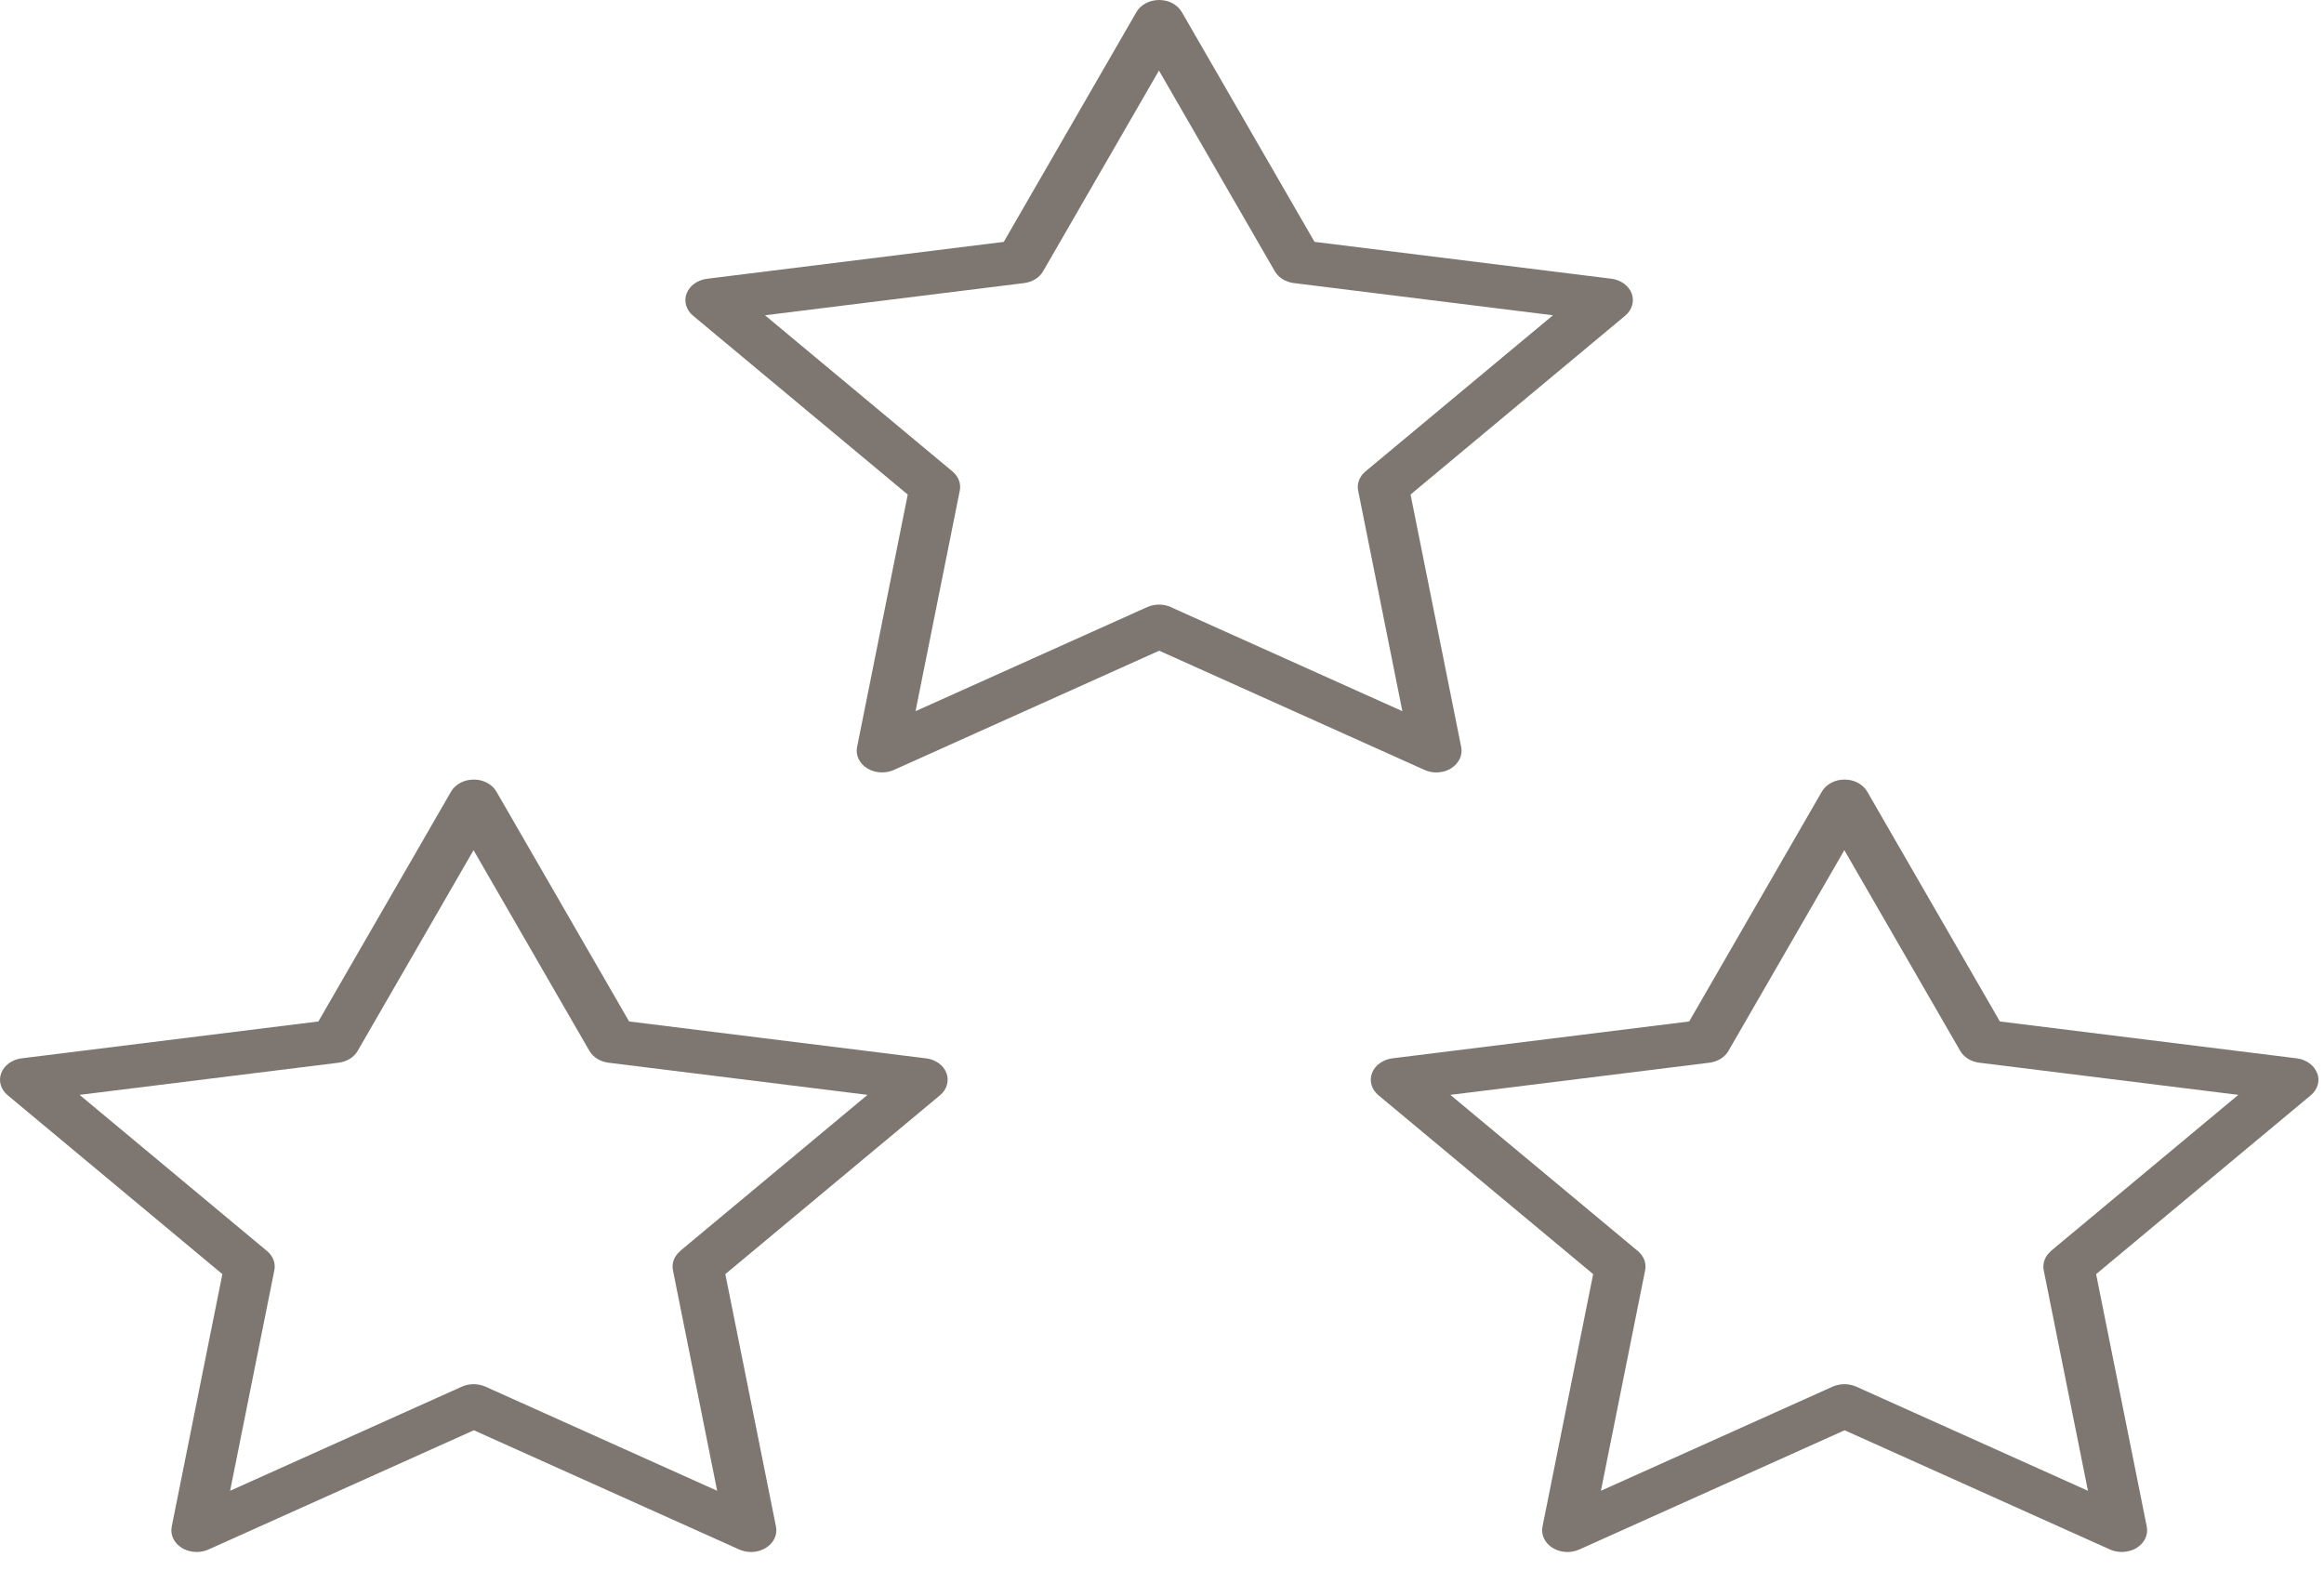
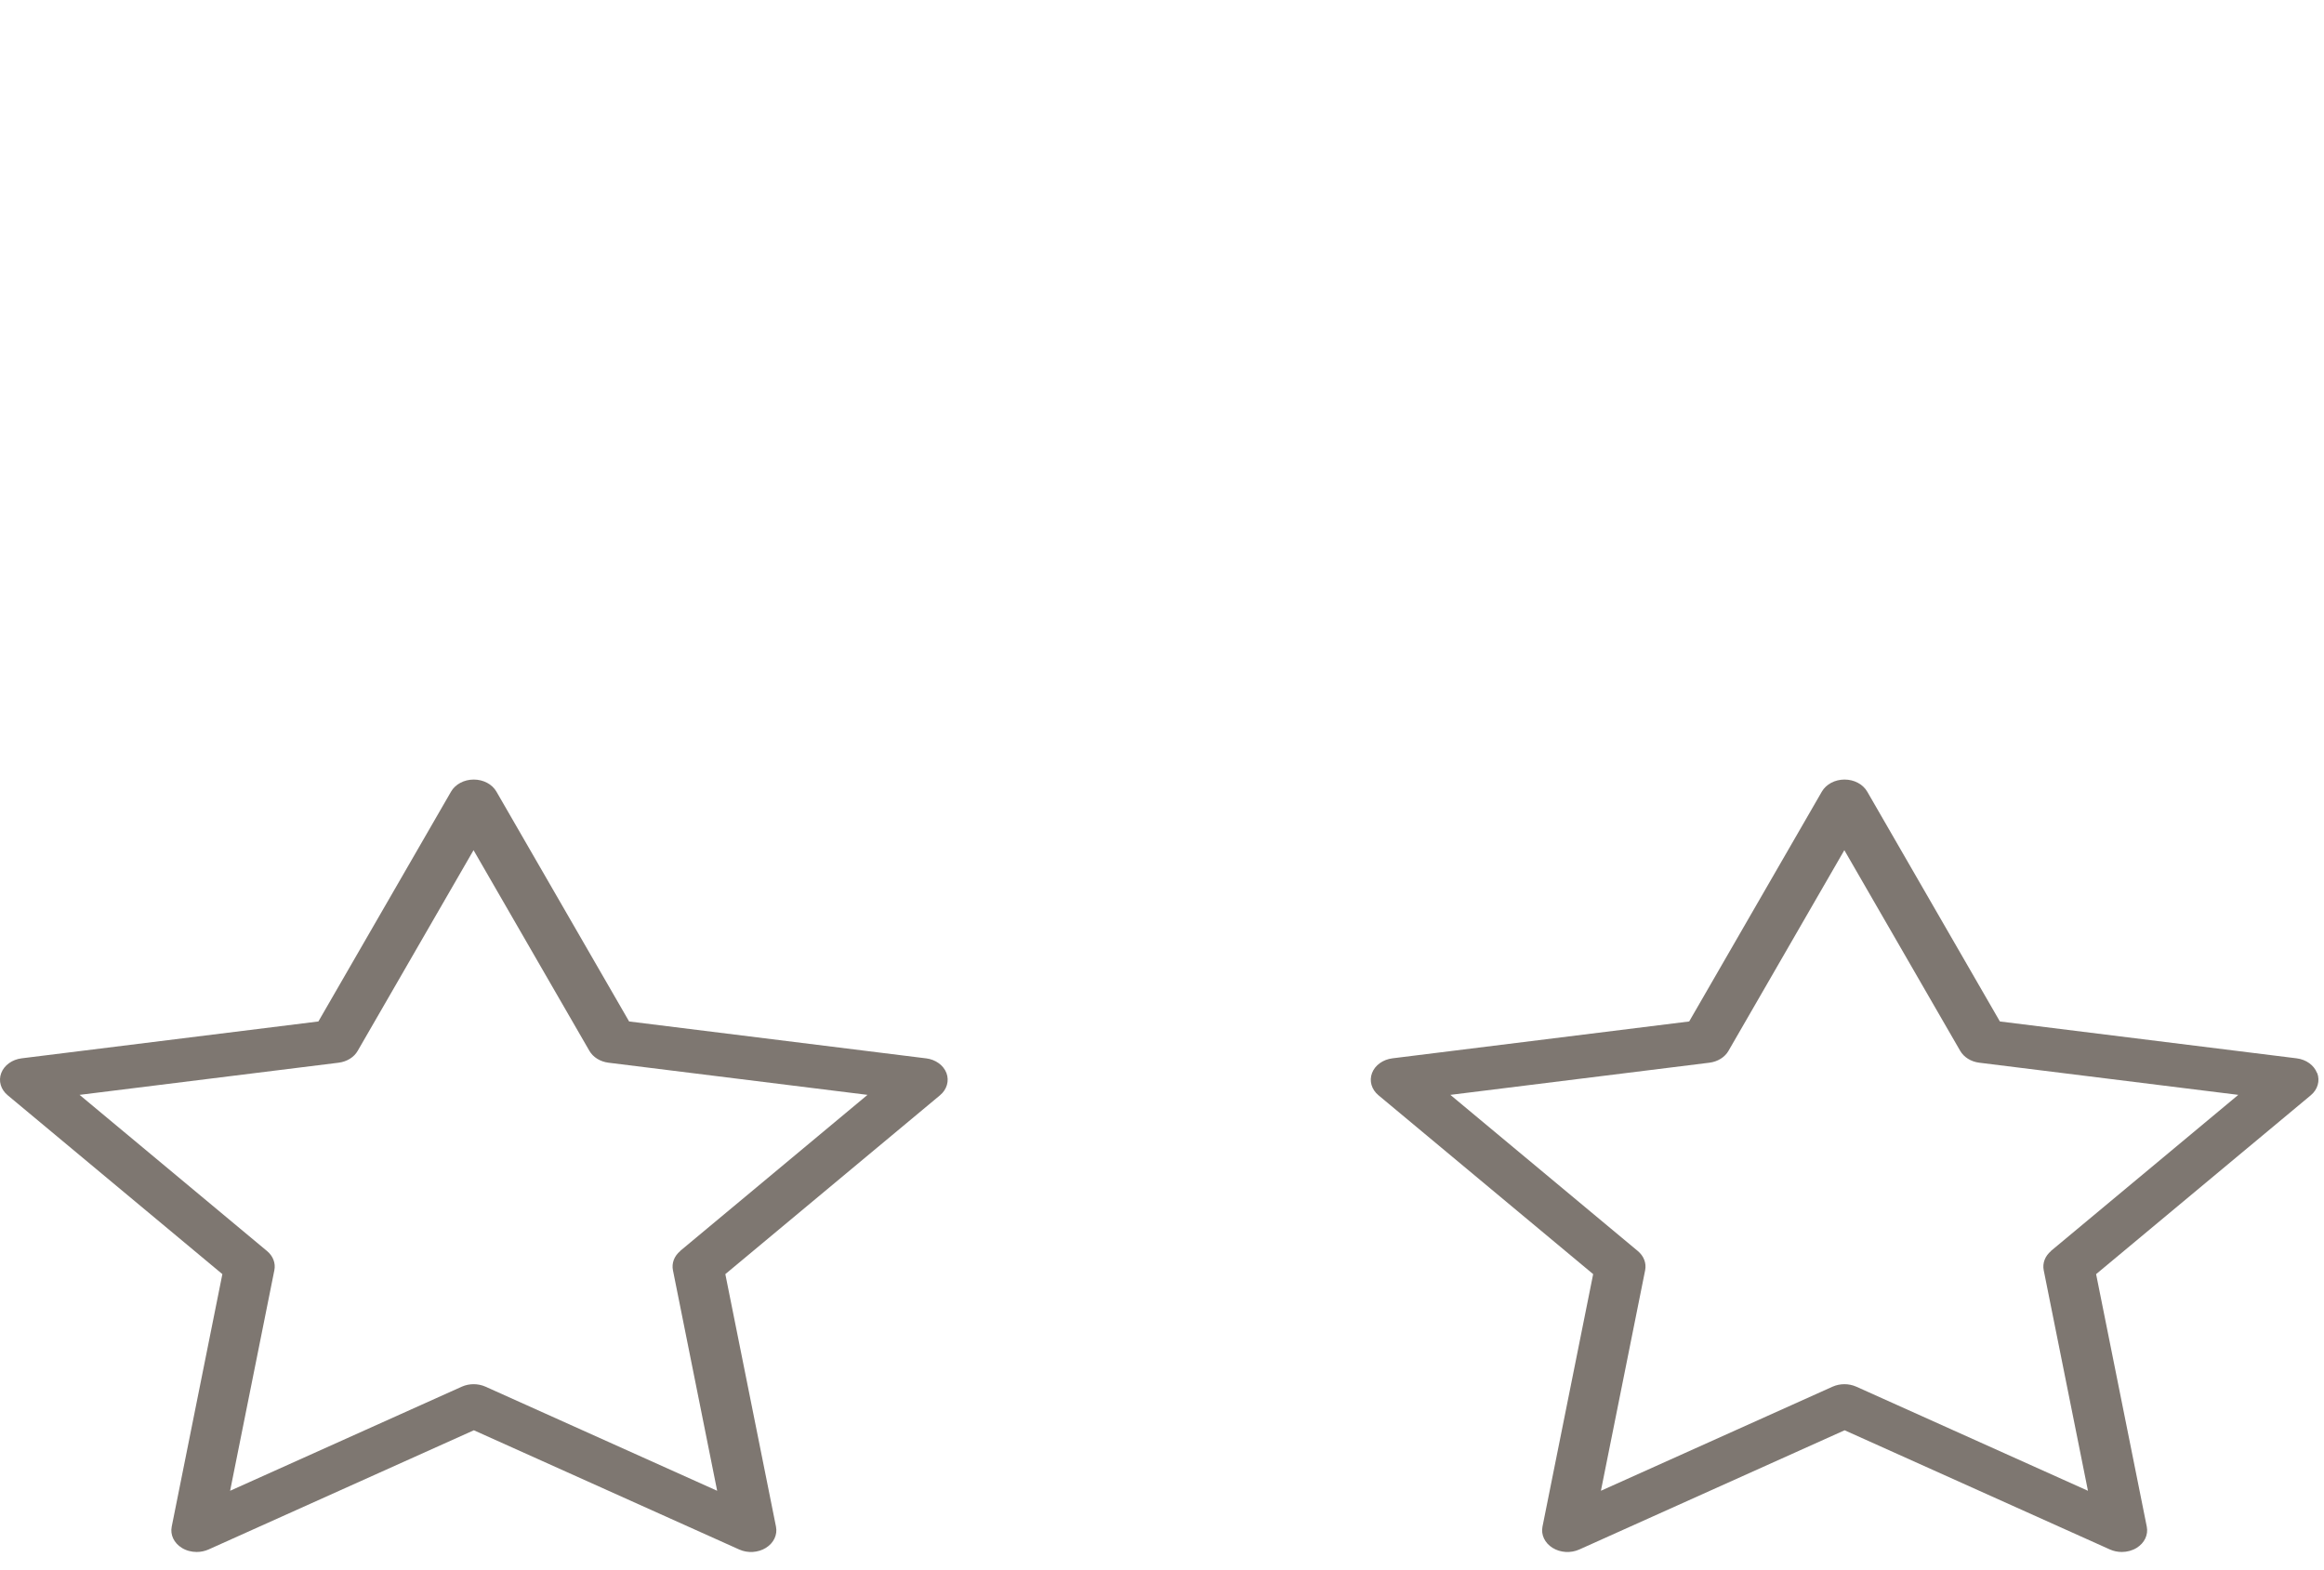
<svg xmlns="http://www.w3.org/2000/svg" width="114" height="77" viewBox="0 0 114 77" fill="none">
  <path d="M45.413 51.917L30.86 50.109L24.352 38.835C24.144 38.472 23.711 38.242 23.239 38.242C22.767 38.242 22.334 38.472 22.125 38.835L15.618 50.109L1.065 51.917C0.598 51.974 0.208 52.255 0.061 52.639C-0.086 53.024 0.036 53.447 0.377 53.729L10.908 62.504L8.423 74.893C8.343 75.293 8.534 75.694 8.917 75.932C9.133 76.066 9.389 76.134 9.648 76.134C9.847 76.134 10.043 76.094 10.227 76.013L23.244 70.164L36.261 76.013C36.678 76.202 37.188 76.17 37.571 75.932C37.953 75.694 38.145 75.293 38.065 74.893L35.58 62.504L46.111 53.729C46.449 53.447 46.571 53.024 46.427 52.639C46.28 52.255 45.892 51.974 45.422 51.917H45.413ZM33.367 61.372C33.074 61.616 32.94 61.967 33.01 62.313L35.179 73.132L23.813 68.024C23.632 67.944 23.433 67.903 23.234 67.903C23.035 67.903 22.836 67.944 22.655 68.024L11.288 73.132L13.458 62.313C13.528 61.969 13.394 61.616 13.1 61.372L3.904 53.71L16.612 52.132C17.018 52.081 17.368 51.864 17.547 51.549L23.229 41.706L28.911 51.549C29.092 51.864 29.443 52.081 29.846 52.132L42.554 53.71L33.358 61.372H33.367Z" fill="#7E7771" />
-   <path d="M71.183 37.688C71.565 37.45 71.757 37.048 71.677 36.649L69.192 24.26L79.723 15.485C80.061 15.202 80.183 14.779 80.039 14.395C79.892 14.01 79.504 13.73 79.034 13.672L64.482 11.864L57.972 0.593C57.763 0.229 57.331 0 56.858 0C56.386 0 55.954 0.229 55.745 0.593L49.238 11.866L34.685 13.675C34.218 13.732 33.827 14.012 33.681 14.397C33.534 14.781 33.656 15.204 33.996 15.487L44.528 24.262L42.042 36.651C41.962 37.05 42.154 37.452 42.537 37.69C42.753 37.824 43.009 37.892 43.267 37.892C43.466 37.892 43.663 37.852 43.847 37.771L56.863 31.921L69.88 37.771C70.298 37.96 70.807 37.928 71.19 37.69L71.183 37.688ZM57.435 29.78C57.254 29.699 57.055 29.659 56.856 29.659C56.657 29.659 56.458 29.699 56.277 29.78L44.91 34.888L47.08 24.069C47.15 23.724 47.016 23.372 46.722 23.127L37.526 15.466L50.234 13.887C50.64 13.836 50.99 13.619 51.169 13.305L56.851 3.461L62.533 13.305C62.714 13.619 63.065 13.836 63.468 13.887L76.176 15.466L66.98 23.127C66.686 23.372 66.552 23.722 66.622 24.069L68.791 34.888L57.425 29.78H57.435Z" fill="#7E7771" />
  <path d="M113.658 52.639C113.512 52.255 113.124 51.974 112.654 51.917L98.101 50.109L91.594 38.835C91.385 38.472 90.953 38.242 90.481 38.242C90.008 38.242 89.576 38.472 89.367 38.835L82.86 50.109L68.307 51.917C67.84 51.974 67.449 52.255 67.303 52.639C67.156 53.024 67.278 53.447 67.618 53.729L78.15 62.504L75.664 74.893C75.585 75.293 75.776 75.694 76.159 75.932C76.541 76.17 77.049 76.202 77.469 76.013L90.485 70.164L103.502 76.013C103.684 76.094 103.883 76.134 104.081 76.134C104.34 76.134 104.596 76.066 104.812 75.932C105.195 75.694 105.386 75.293 105.307 74.893L102.821 62.504L113.353 53.729C113.691 53.447 113.812 53.024 113.668 52.639H113.658ZM100.609 61.372C100.316 61.616 100.182 61.967 100.251 62.313L102.421 73.132L91.055 68.024C90.873 67.944 90.674 67.903 90.475 67.903C90.277 67.903 90.078 67.944 89.896 68.024L78.53 73.132L80.7 62.313C80.769 61.969 80.635 61.616 80.342 61.372L71.145 53.71L83.854 52.132C84.259 52.081 84.61 51.864 84.789 51.549L90.471 41.706L96.153 51.549C96.334 51.864 96.684 52.081 97.087 52.132L109.796 53.71L100.599 61.372H100.609Z" fill="#7E7771" />
</svg>